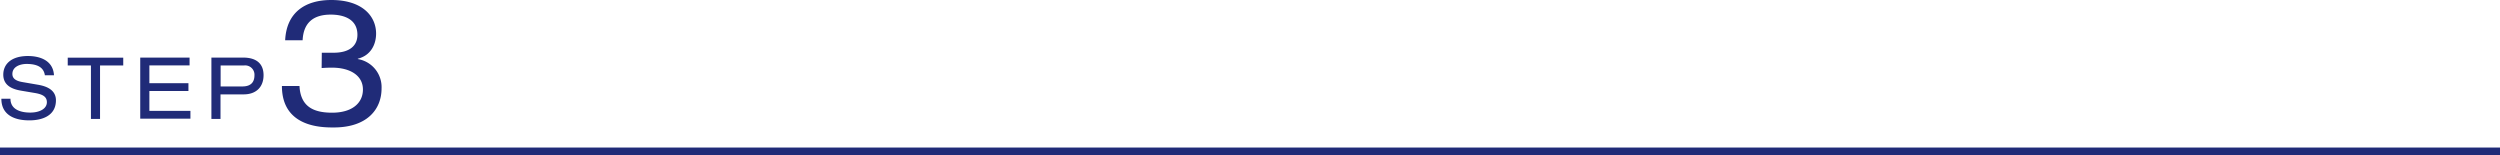
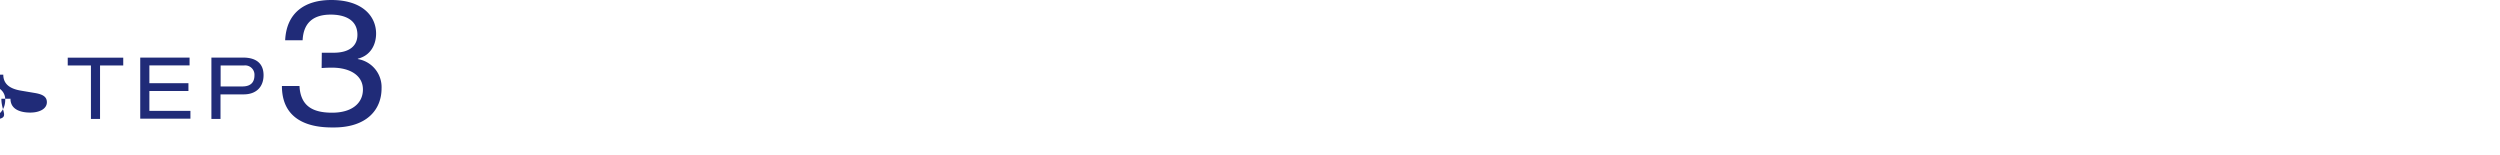
<svg xmlns="http://www.w3.org/2000/svg" viewBox="0 0 640 39.77">
  <g data-name="レイヤー 2">
    <g data-name="レイヤー 1OL">
-       <path fill="none" stroke="#202b78" stroke-miterlimit="10" stroke-width="2" d="M0 38.77h640" />
-       <path d="M2.68 25.28c0 2.81 2.69 3.54 5.06 3.54S12 27.87 12 26.16c0-1.43-1.12-2-2.93-2.33l-3.56-.6C3.63 22.92.84 22.17.84 19.12c0-2.86 2.26-4.78 6.29-4.78 3.14 0 6.47 1.15 6.69 4.93h-2.33c-.2-1.23-.91-2.9-4.67-2.9-1.72 0-3.65.72-3.65 2.57 0 1 .64 1.74 2.57 2.07l3.85.66c1.24.22 4.73.81 4.73 4 0 4-3.58 5.14-6.75 5.14C4 30.84.35 29.61.35 25.28zm20.6-8.52h-5.94v-2h14.21v2h-5.94v13.69h-2.33zm12.62-2.02h12.63v2H38.24v4.56h10v2h-10v5.08h10.51v2H35.9zm18.22 0h8.1c3.45 0 5.25 1.58 5.25 4.51s-1.8 4.91-5.1 4.91h-5.92v6.29h-2.33zm7.94 7.39c2.31 0 3.08-1.25 3.08-2.84a2.38 2.38 0 00-2.66-2.53h-6v5.37zm20.32-8.63h3c4.06 0 6.12-1.75 6.12-4.59 0-4-3.46-5.17-6.83-5.17-4.77 0-7 2.38-7.2 6.57H73C73.34 3.19 78.11 0 84.81 0c8 0 11.47 4.18 11.47 8.59 0 2.88-1.43 5.63-4.68 6.44v.09a7.28 7.28 0 016.08 7.51c0 5.4-3.74 10-12.24 10-3 0-13.27 0-13.27-10.62h4.5c.27 5.31 3.6 6.84 8.37 6.84 5 0 7.87-2.39 7.87-5.94s-3.24-5.59-7.91-5.59c-1.62 0-2.21.09-2.66.09z" fill="#202b78" />
+       <path d="M2.68 25.28c0 2.81 2.69 3.54 5.06 3.54S12 27.87 12 26.16c0-1.43-1.12-2-2.93-2.33l-3.56-.6C3.63 22.92.84 22.17.84 19.12h-2.33c-.2-1.23-.91-2.9-4.67-2.9-1.72 0-3.65.72-3.65 2.57 0 1 .64 1.74 2.57 2.07l3.85.66c1.24.22 4.73.81 4.73 4 0 4-3.58 5.14-6.75 5.14C4 30.84.35 29.61.35 25.28zm20.6-8.52h-5.94v-2h14.21v2h-5.94v13.69h-2.33zm12.62-2.02h12.63v2H38.24v4.56h10v2h-10v5.08h10.51v2H35.9zm18.22 0h8.1c3.45 0 5.25 1.58 5.25 4.51s-1.8 4.91-5.1 4.91h-5.92v6.29h-2.33zm7.94 7.39c2.31 0 3.08-1.25 3.08-2.84a2.38 2.38 0 00-2.66-2.53h-6v5.37zm20.32-8.63h3c4.06 0 6.12-1.75 6.12-4.59 0-4-3.46-5.17-6.83-5.17-4.77 0-7 2.38-7.2 6.57H73C73.34 3.19 78.11 0 84.81 0c8 0 11.47 4.18 11.47 8.59 0 2.88-1.43 5.63-4.68 6.44v.09a7.28 7.28 0 016.08 7.51c0 5.4-3.74 10-12.24 10-3 0-13.27 0-13.27-10.62h4.5c.27 5.31 3.6 6.84 8.37 6.84 5 0 7.87-2.39 7.87-5.94s-3.24-5.59-7.91-5.59c-1.62 0-2.21.09-2.66.09z" fill="#202b78" />
    </g>
  </g>
</svg>